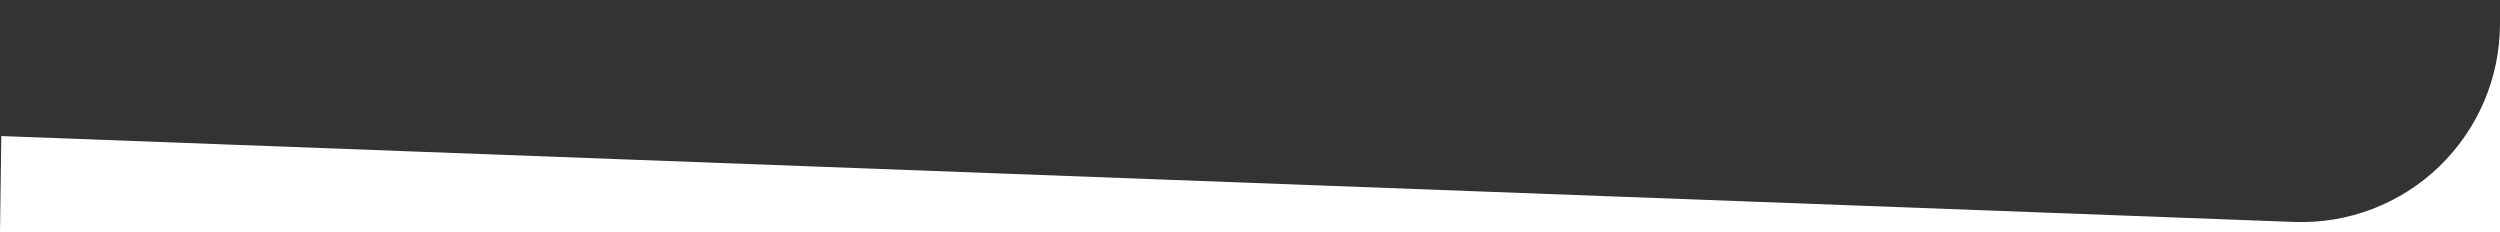
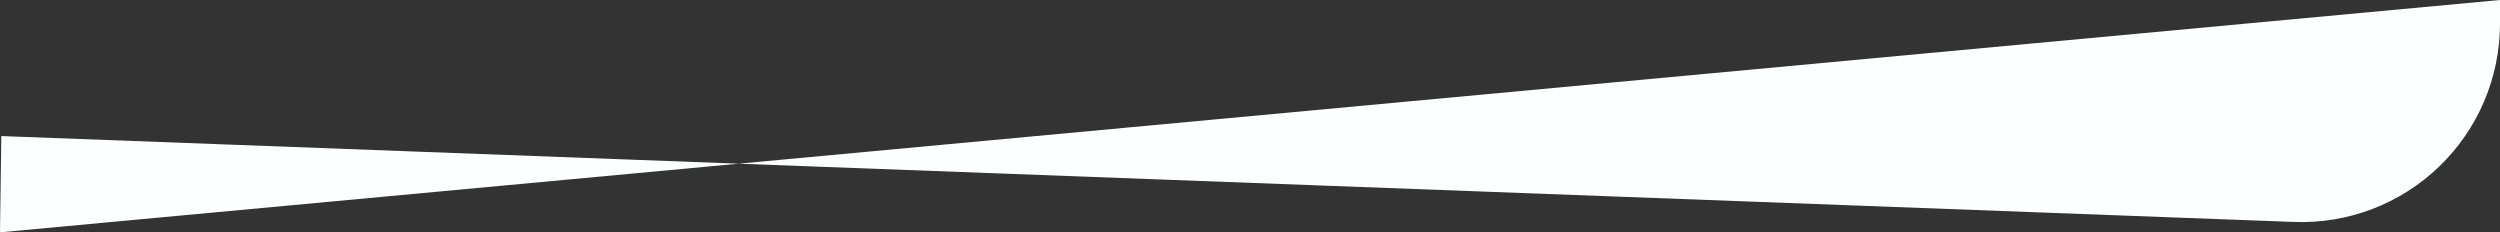
<svg xmlns="http://www.w3.org/2000/svg" width="100%" height="100%" viewBox="0 0 3796 353" version="1.1" xml:space="preserve" style="fill-rule:evenodd;clip-rule:evenodd;stroke-linejoin:round;stroke-miterlimit:2;">
  <rect x="0" y="0" width="3796" height="353" fill="#333333" stroke="none" />
  <g transform="matrix(1,0,0,1,0,80.426)">
    <g transform="matrix(-1,0,0,1,3796,-327.255)">
-       <path d="M0,246.829L0,282.585C-0,364.492 33.329,442.872 92.32,499.695C151.311,556.518 230.884,586.889 312.734,583.824C1220.86,549.807 3794,453.424 3794,453.424L3796,599.602L-0,599.602L0,246.829Z" style="fill:rgb(254,255,255);" />
+       <path d="M0,246.829L0,282.585C-0,364.492 33.329,442.872 92.32,499.695C151.311,556.518 230.884,586.889 312.734,583.824C1220.86,549.807 3794,453.424 3794,453.424L3796,599.602L0,246.829Z" style="fill:rgb(254,255,255);" />
    </g>
  </g>
</svg>